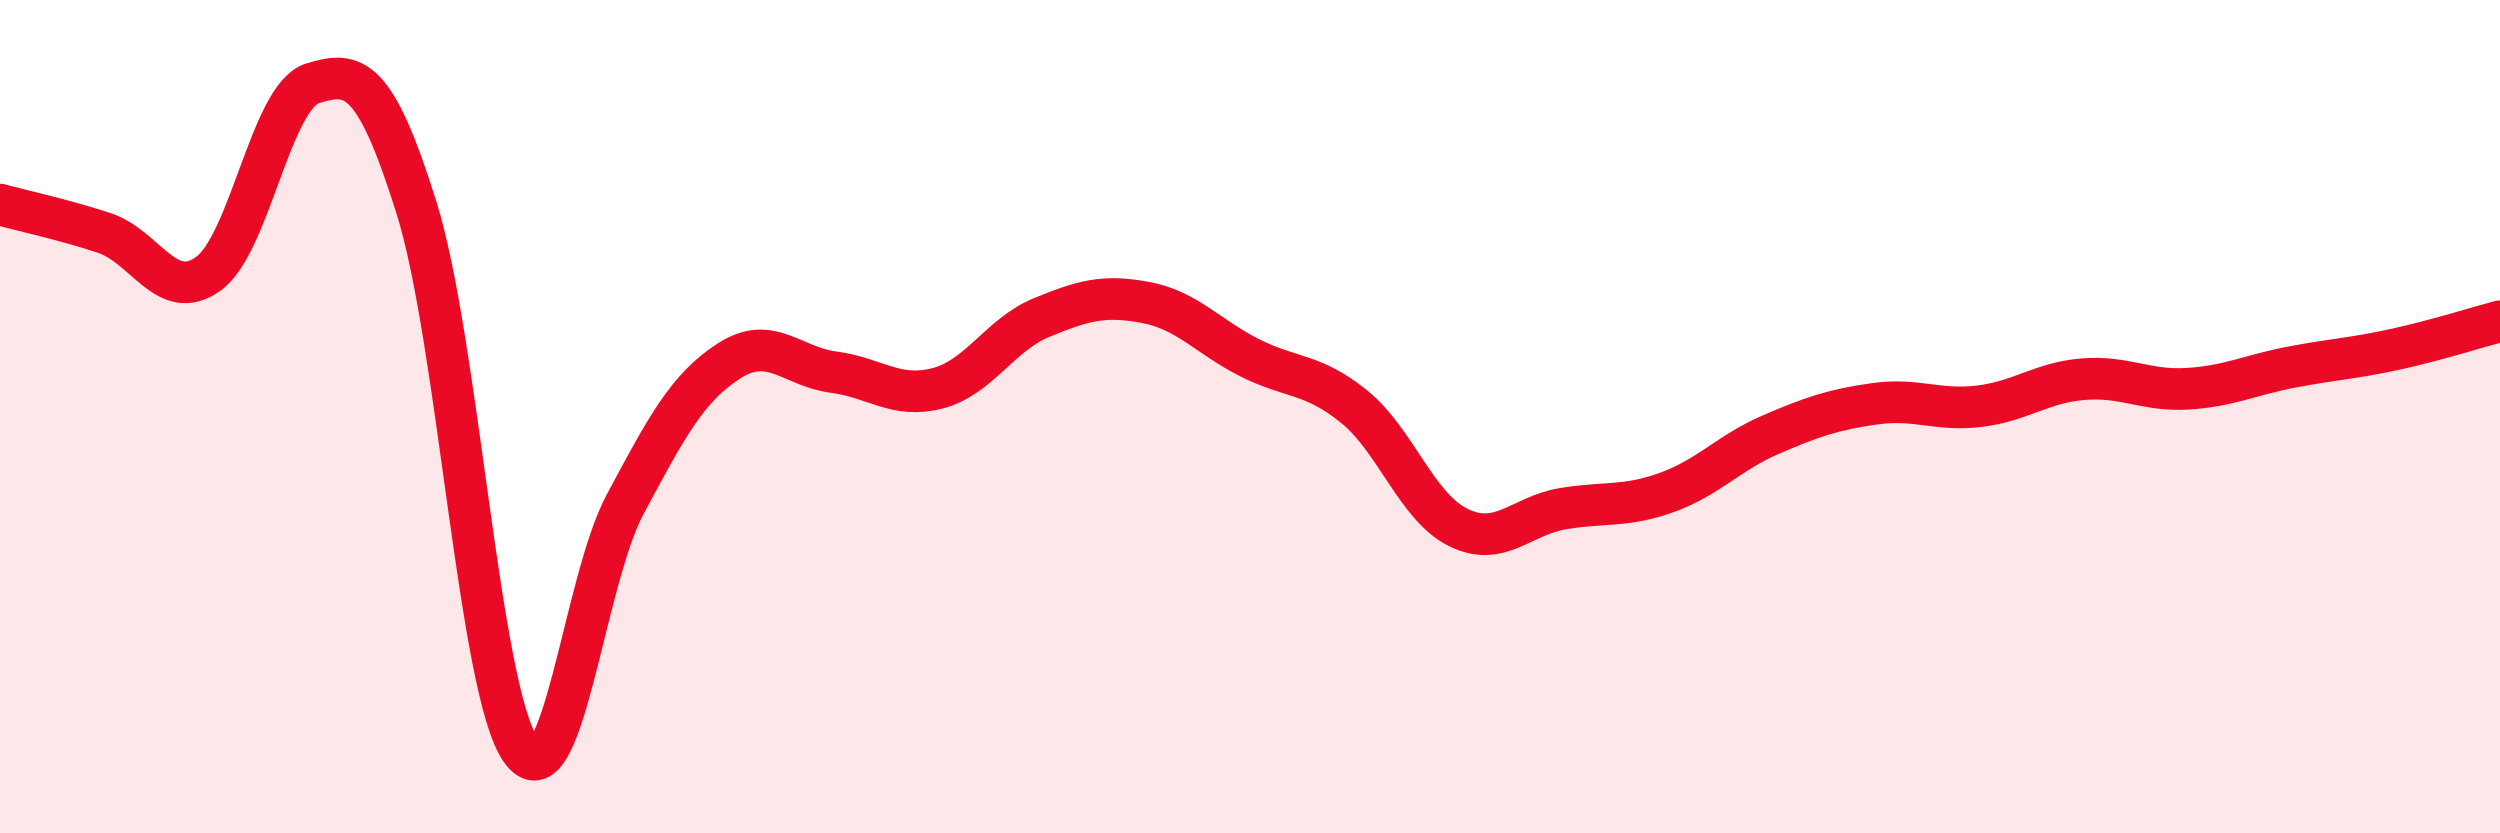
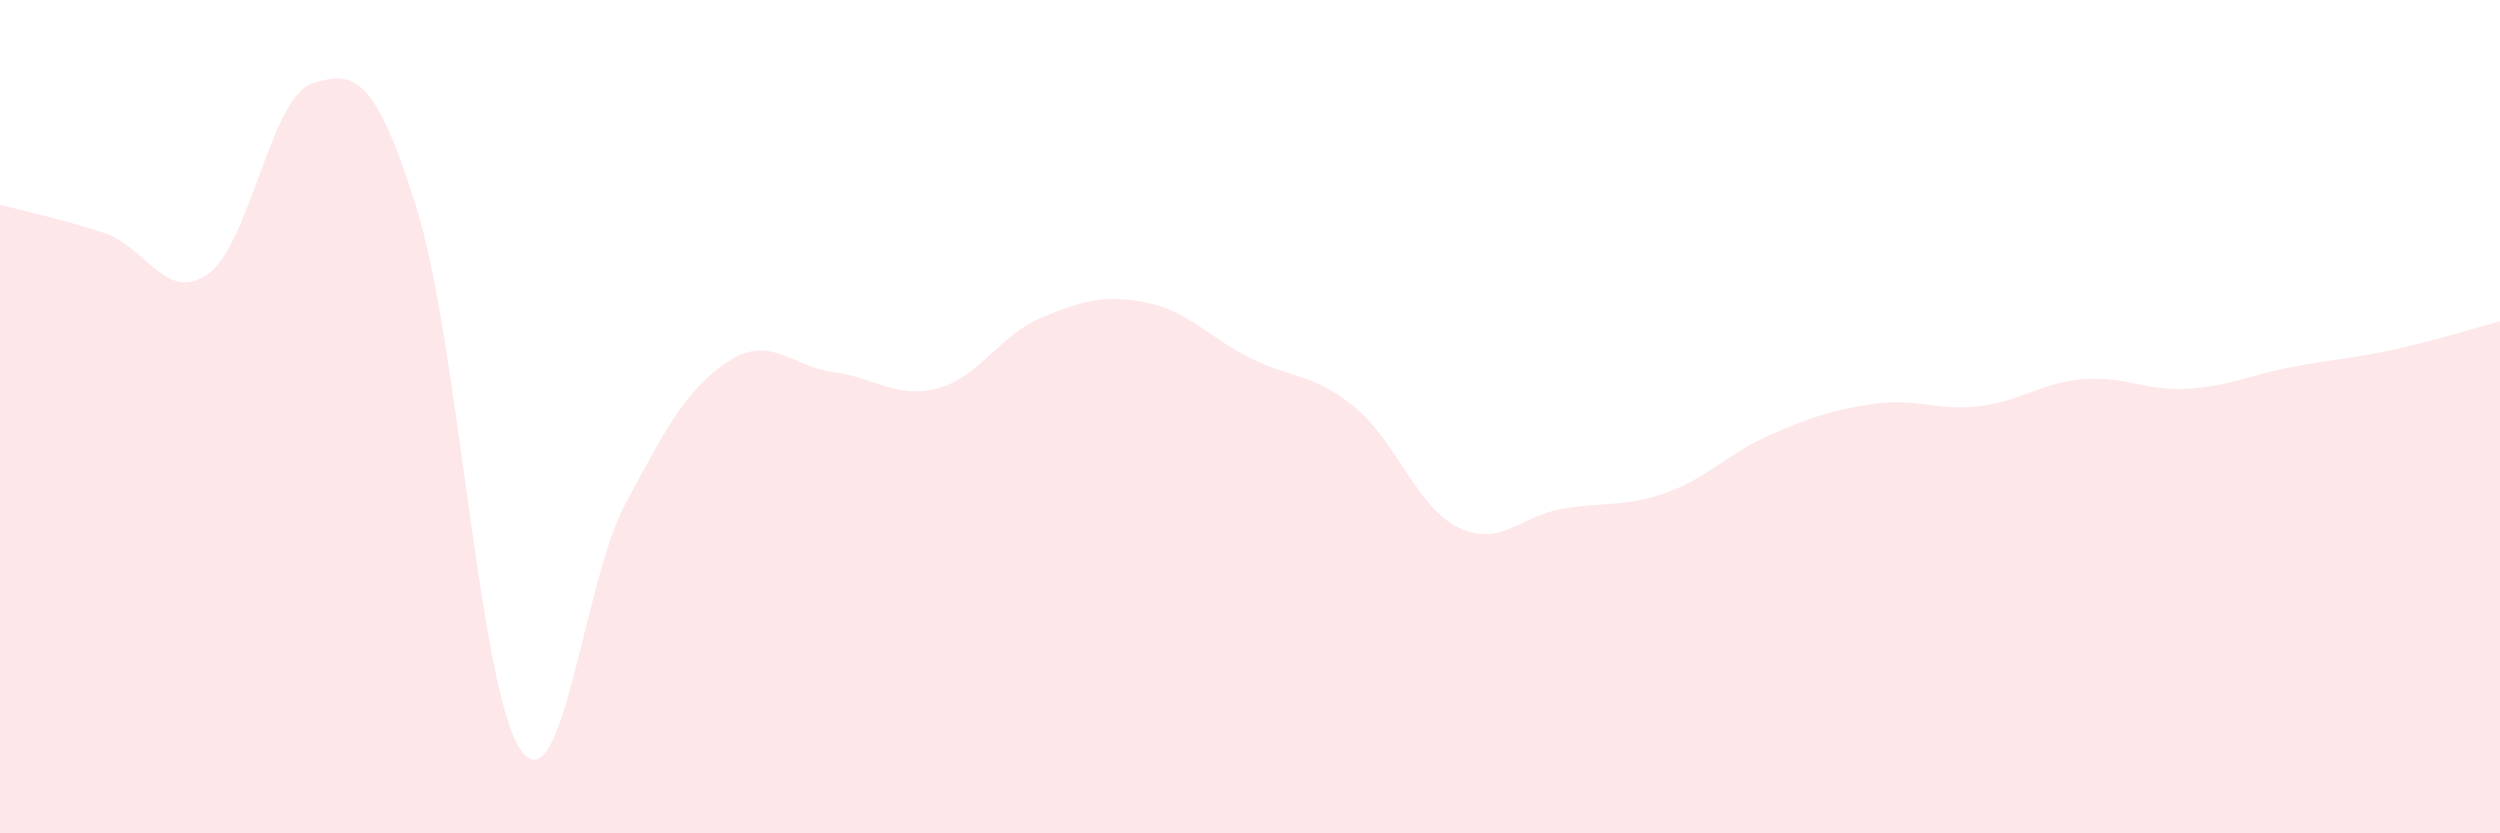
<svg xmlns="http://www.w3.org/2000/svg" width="60" height="20" viewBox="0 0 60 20">
  <path d="M 0,4.91 C 0.5,5.05 1.5,5.26 2.5,5.59 C 3.5,5.92 4,7.29 5,6.57 C 6,5.85 6.5,2.31 7.5,2 C 8.5,1.69 9,1.8 10,5 C 11,8.2 11.5,16.58 12.5,18 C 13.5,19.42 14,13.98 15,12.11 C 16,10.24 16.5,9.3 17.5,8.66 C 18.5,8.02 19,8.8 20,8.93 C 21,9.06 21.5,9.58 22.5,9.32 C 23.5,9.06 24,8.03 25,7.62 C 26,7.21 26.5,7.07 27.5,7.26 C 28.5,7.45 29,8.09 30,8.59 C 31,9.09 31.5,8.95 32.5,9.76 C 33.5,10.57 34,12.17 35,12.66 C 36,13.15 36.5,12.38 37.5,12.21 C 38.5,12.04 39,12.18 40,11.82 C 41,11.46 41.5,10.86 42.5,10.43 C 43.5,10 44,9.83 45,9.69 C 46,9.55 46.5,9.87 47.5,9.75 C 48.5,9.63 49,9.18 50,9.1 C 51,9.02 51.5,9.39 52.5,9.33 C 53.5,9.27 54,9 55,8.81 C 56,8.62 56.5,8.6 57.5,8.38 C 58.5,8.16 59.5,7.84 60,7.71L60 20L0 20Z" fill="#EB0A25" opacity="0.1" stroke-linecap="round" stroke-linejoin="round" />
-   <path d="M 0,4.91 C 0.5,5.05 1.5,5.26 2.5,5.59 C 3.5,5.92 4,7.29 5,6.57 C 6,5.85 6.5,2.31 7.5,2 C 8.5,1.69 9,1.8 10,5 C 11,8.2 11.5,16.58 12.5,18 C 13.5,19.42 14,13.98 15,12.11 C 16,10.24 16.5,9.3 17.5,8.66 C 18.5,8.02 19,8.8 20,8.93 C 21,9.06 21.5,9.58 22.5,9.32 C 23.5,9.06 24,8.03 25,7.62 C 26,7.21 26.5,7.07 27.5,7.26 C 28.5,7.45 29,8.09 30,8.59 C 31,9.09 31.5,8.95 32.5,9.76 C 33.5,10.57 34,12.17 35,12.66 C 36,13.15 36.5,12.38 37.5,12.21 C 38.5,12.04 39,12.18 40,11.82 C 41,11.46 41.5,10.86 42.5,10.43 C 43.5,10 44,9.83 45,9.69 C 46,9.55 46.5,9.87 47.5,9.75 C 48.5,9.63 49,9.18 50,9.1 C 51,9.02 51.5,9.39 52.5,9.33 C 53.5,9.27 54,9 55,8.81 C 56,8.62 56.5,8.6 57.5,8.38 C 58.5,8.16 59.5,7.84 60,7.71" stroke="#EB0A25" stroke-width="1" fill="none" stroke-linecap="round" stroke-linejoin="round" />
</svg>